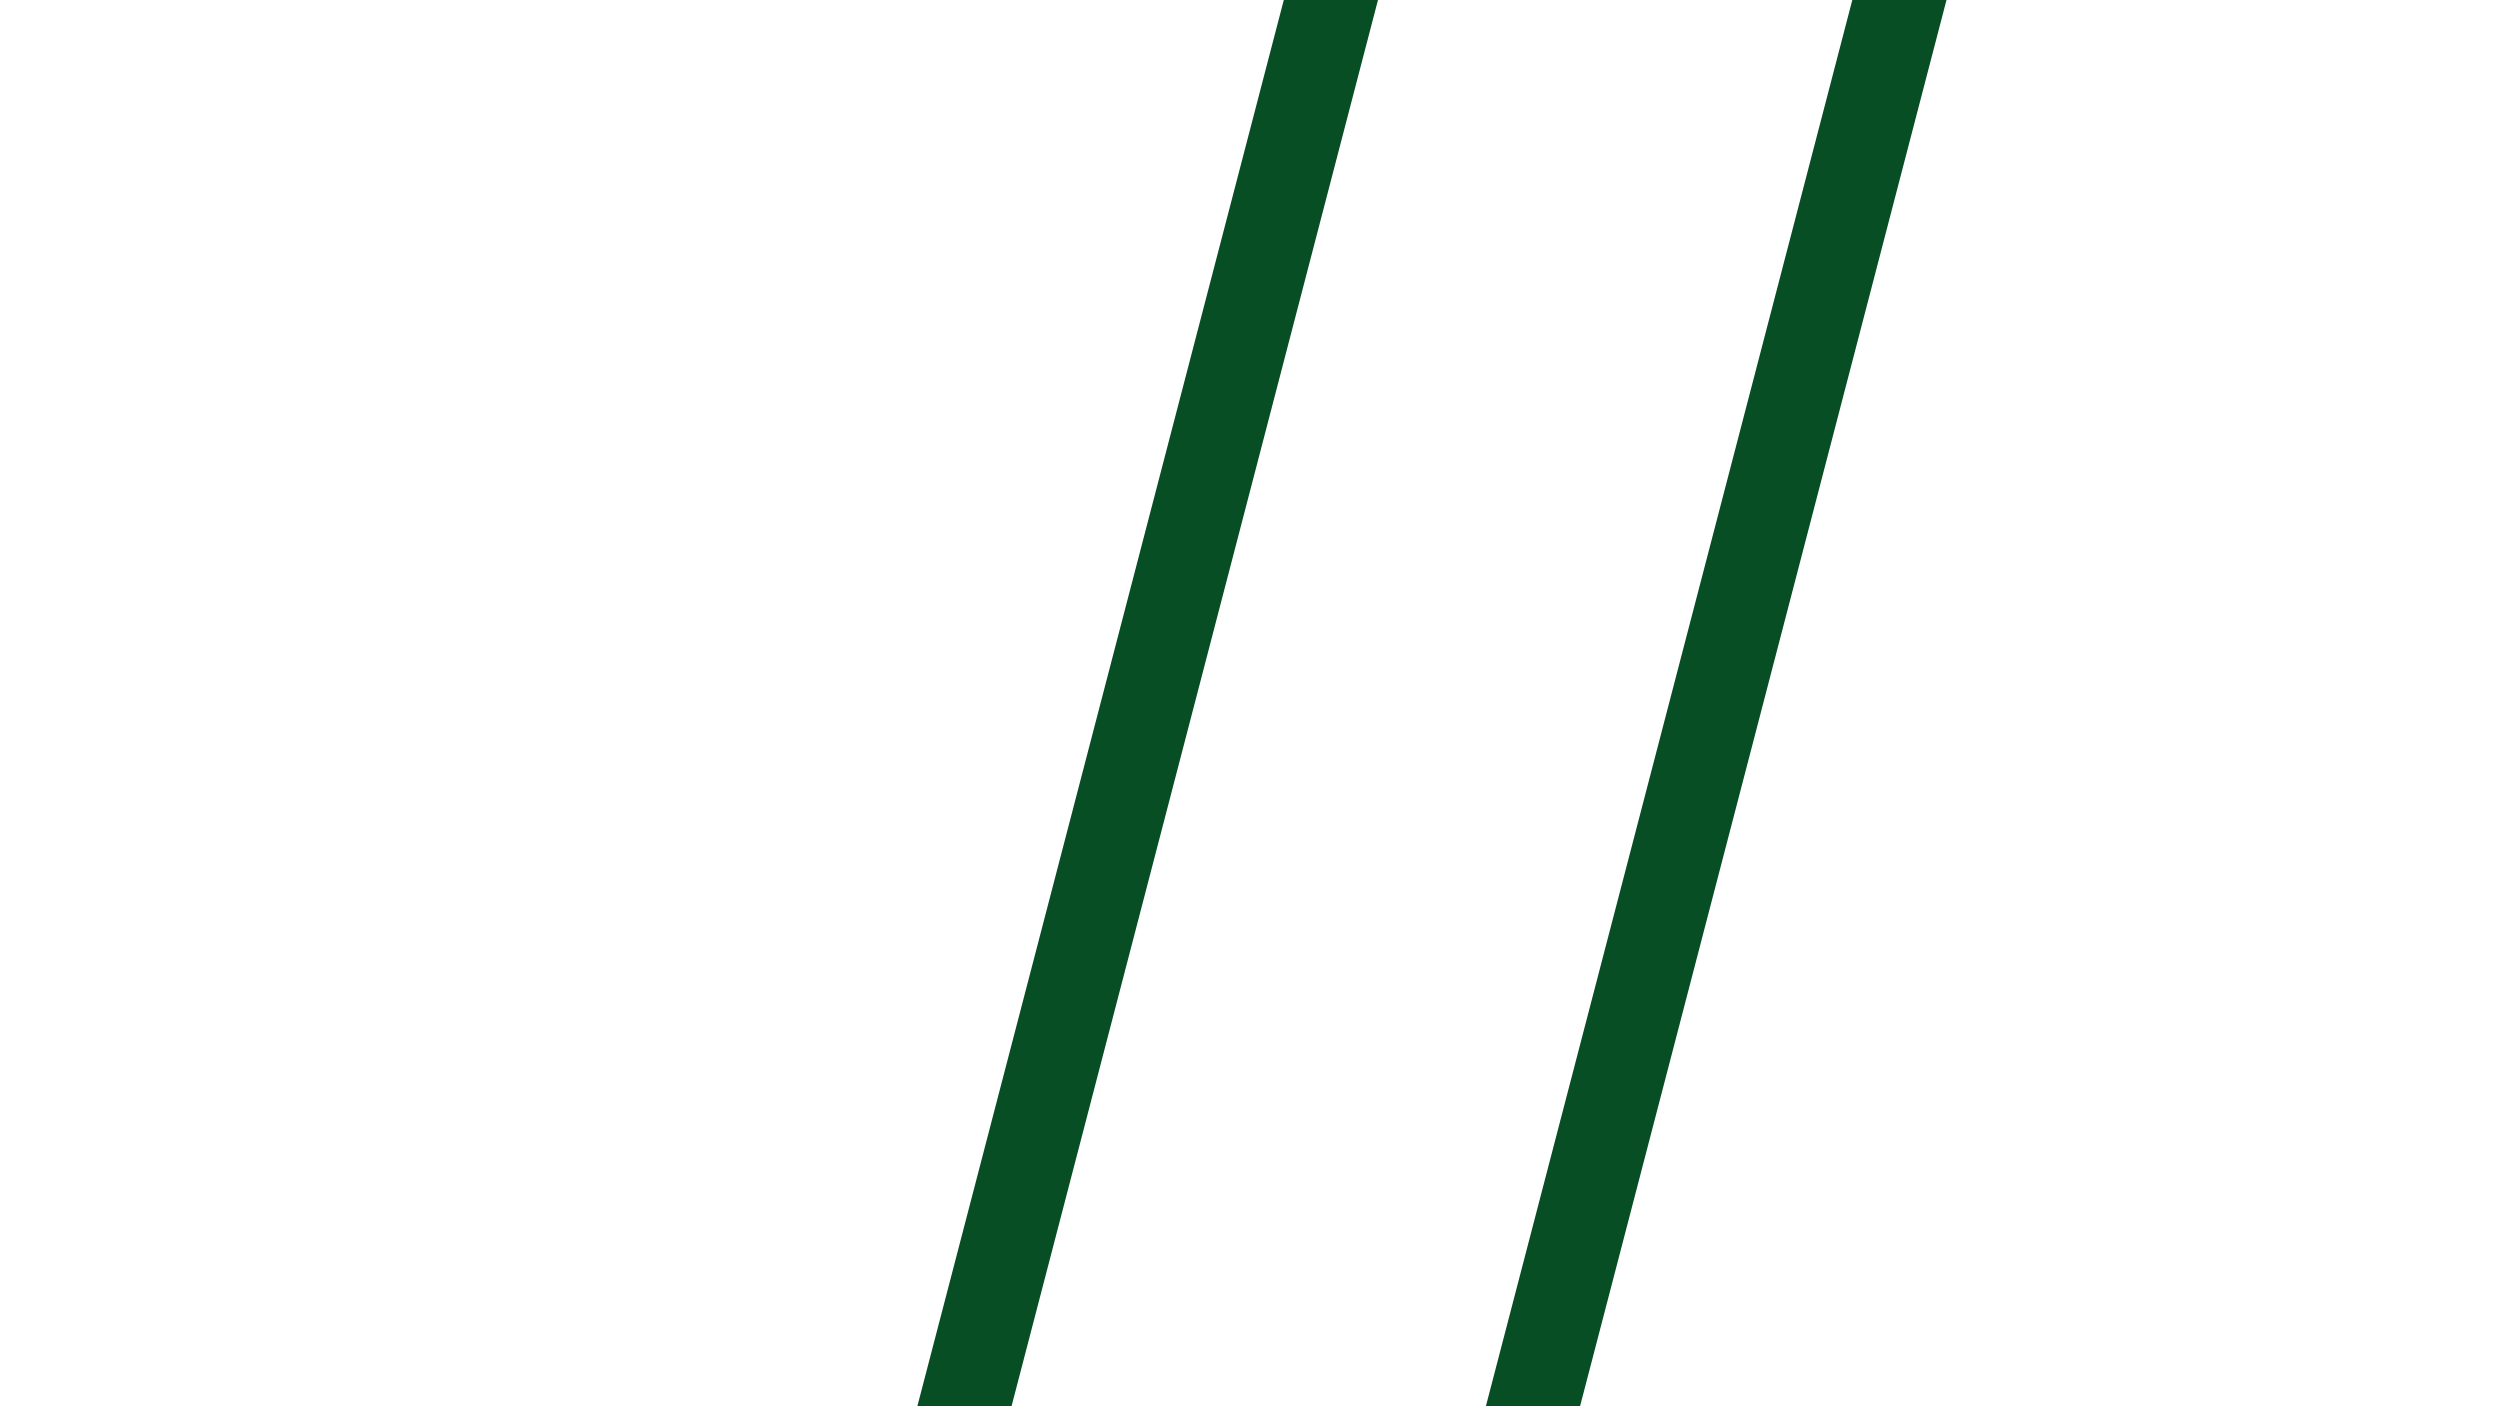
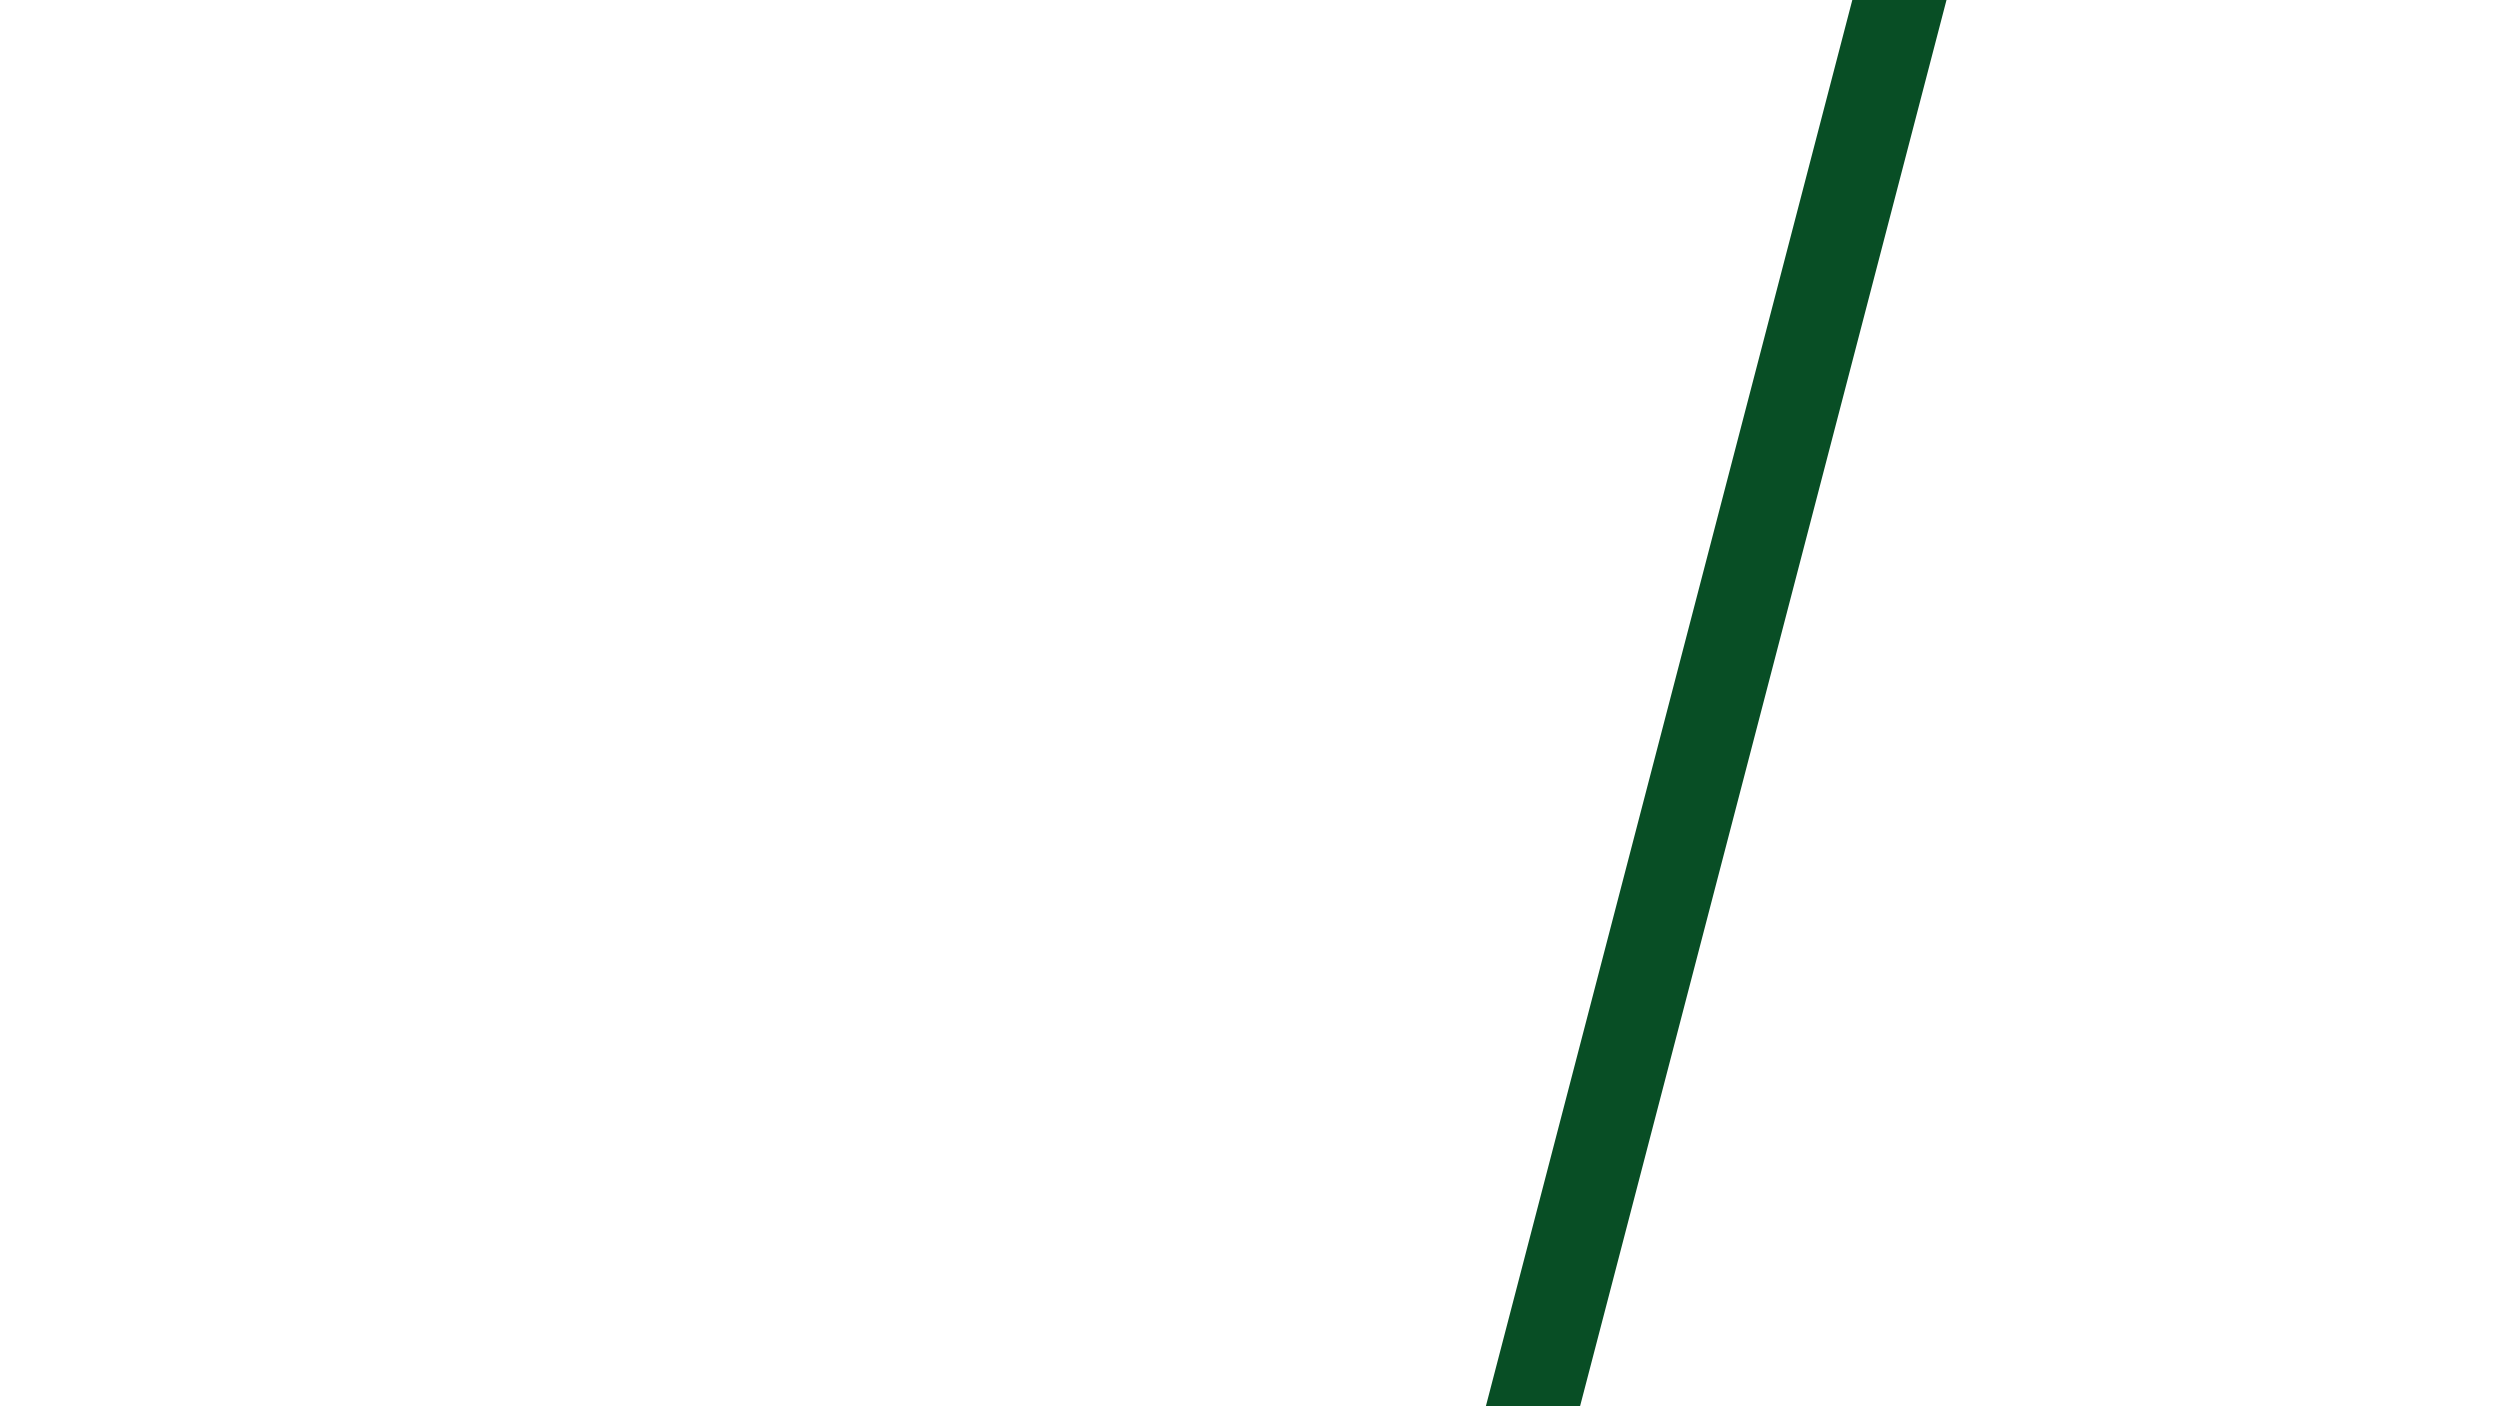
<svg xmlns="http://www.w3.org/2000/svg" id="eNrSeY1B3lP1" viewBox="0 0 1920 1080" shape-rendering="geometricPrecision" text-rendering="geometricPrecision" project-id="722ac9dbaf04454c90079c2257d73a56" export-id="fc35450e49434534971af387d0eb346b" cached="false">
  <line x1="148.785" y1="-588.29" x2="-153.952" y2="573.444" transform="translate(1322.175 541.414)" fill="none" stroke="#084e25" stroke-width="70" />
-   <line x1="148.785" y1="-588.29" x2="-153.952" y2="573.444" transform="translate(885.553 541.414)" fill="none" stroke="#084e25" stroke-width="70" />
</svg>